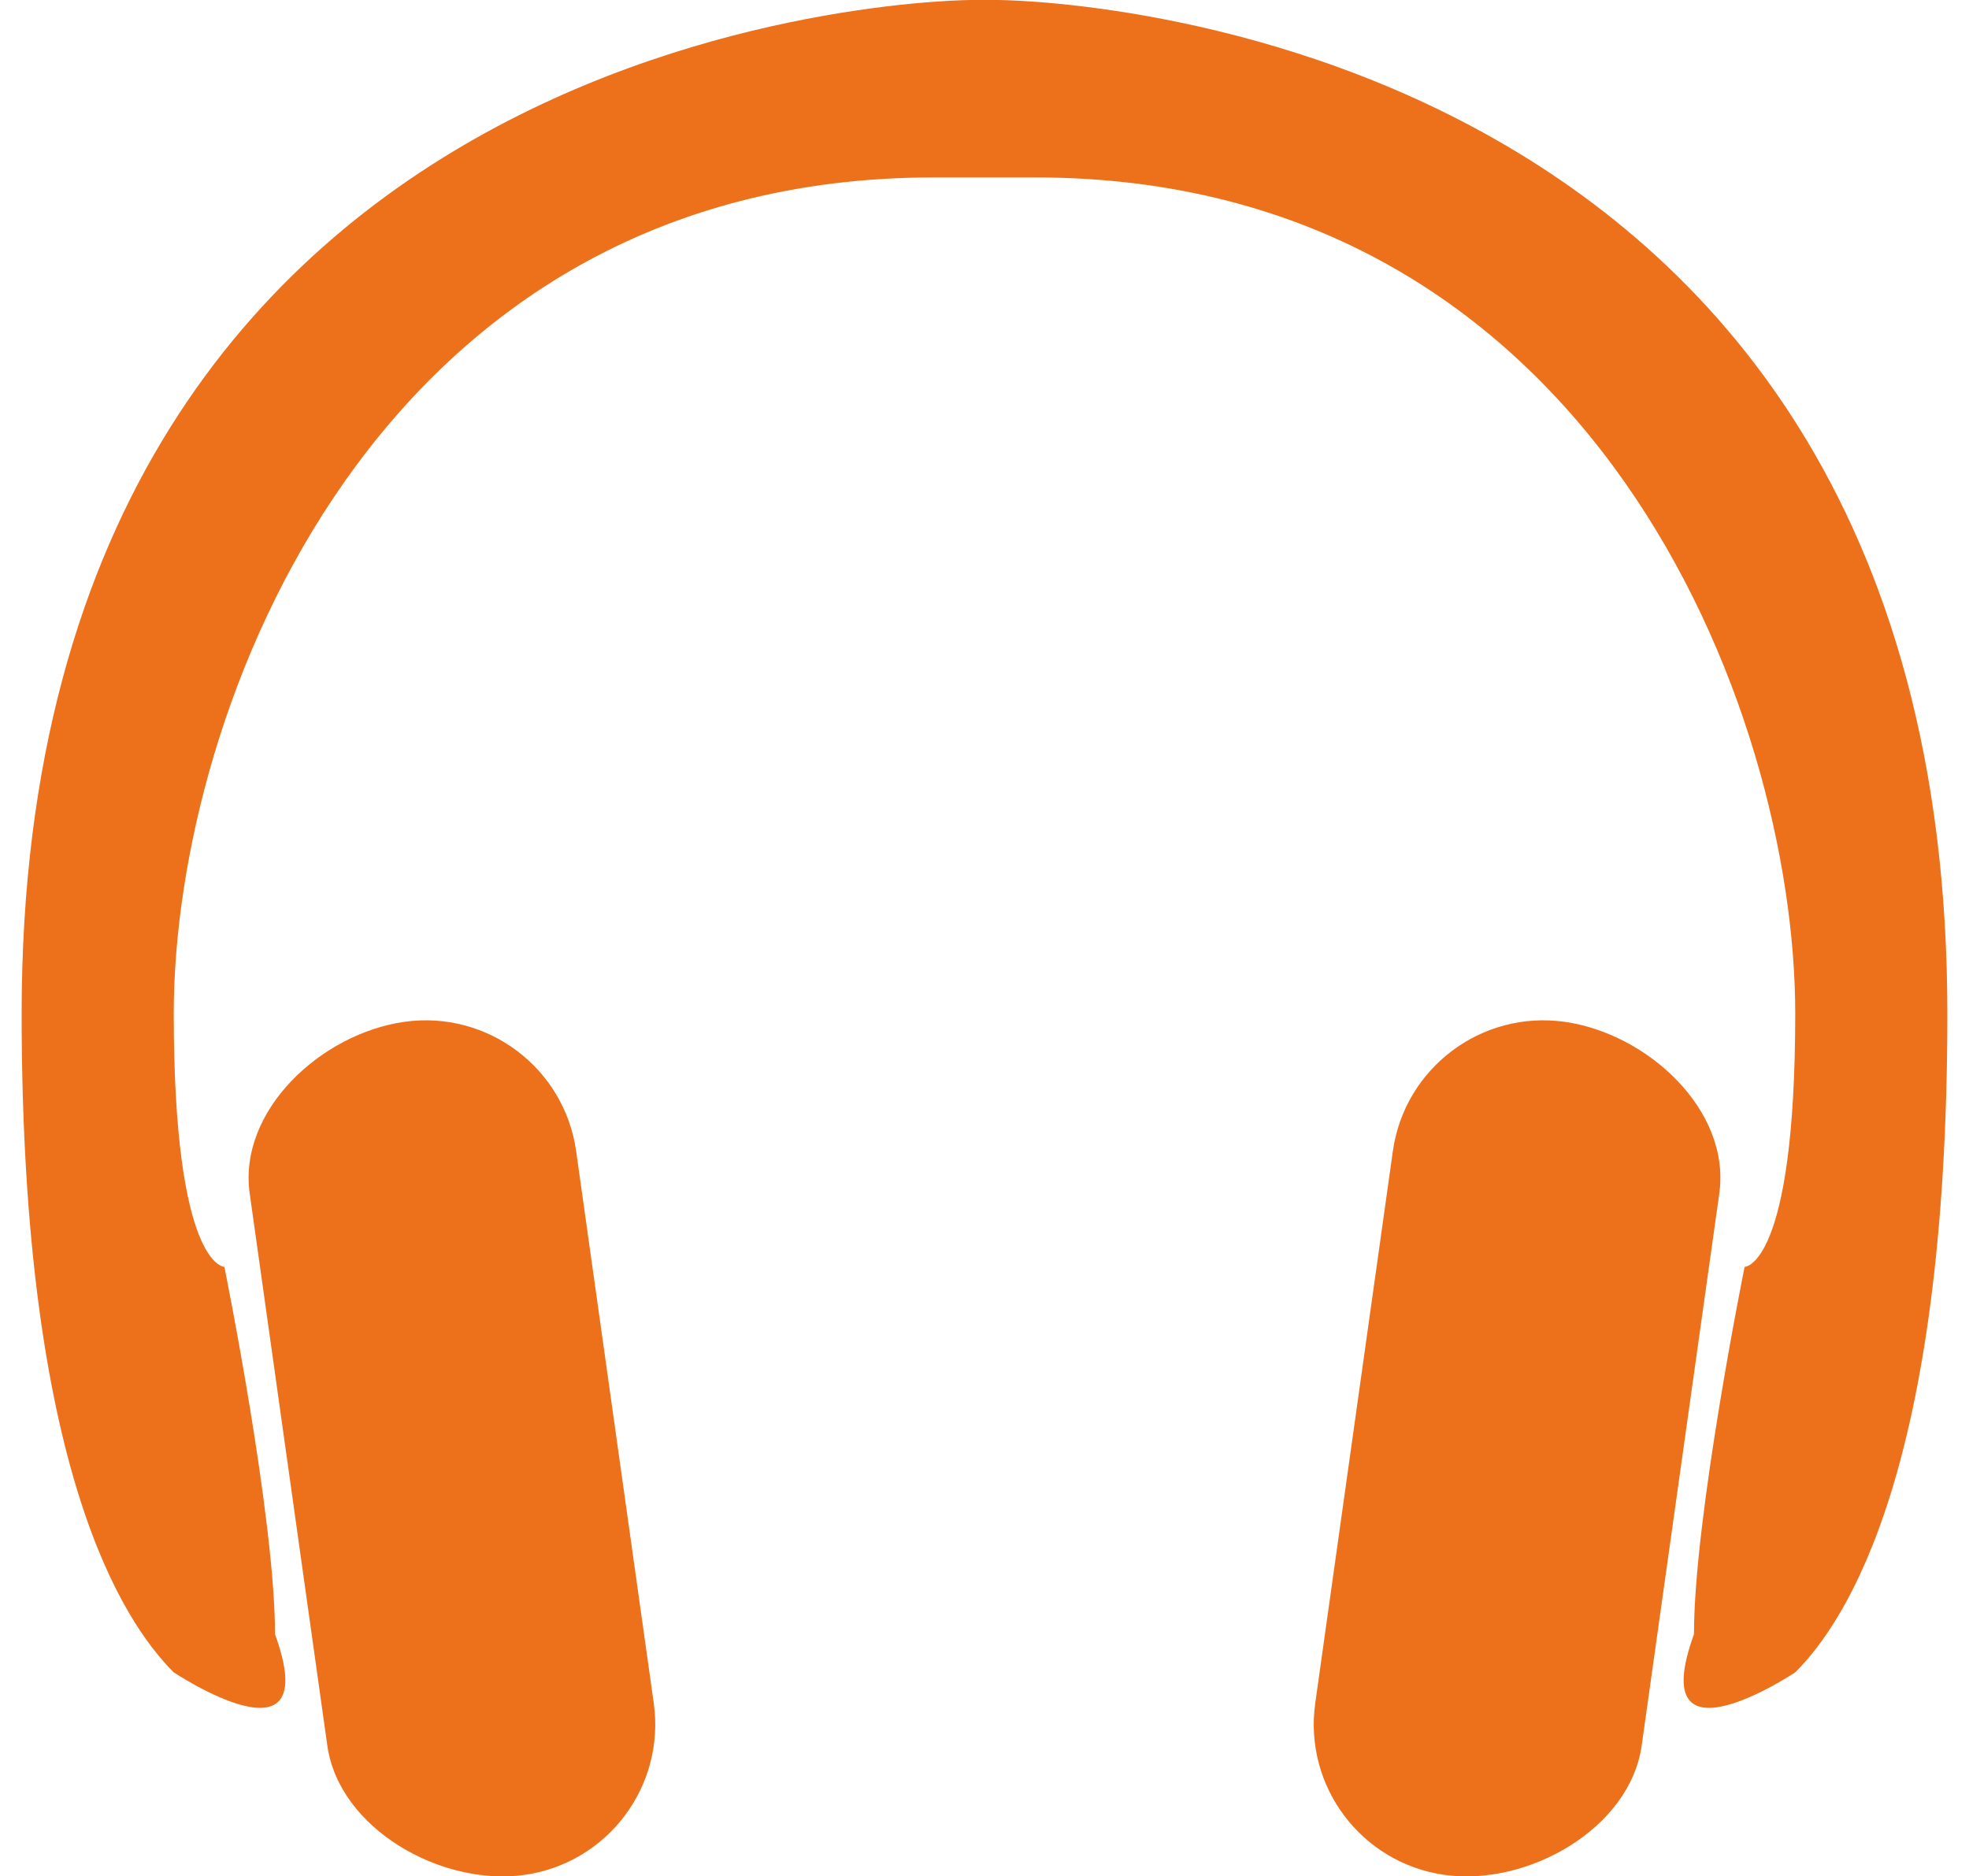
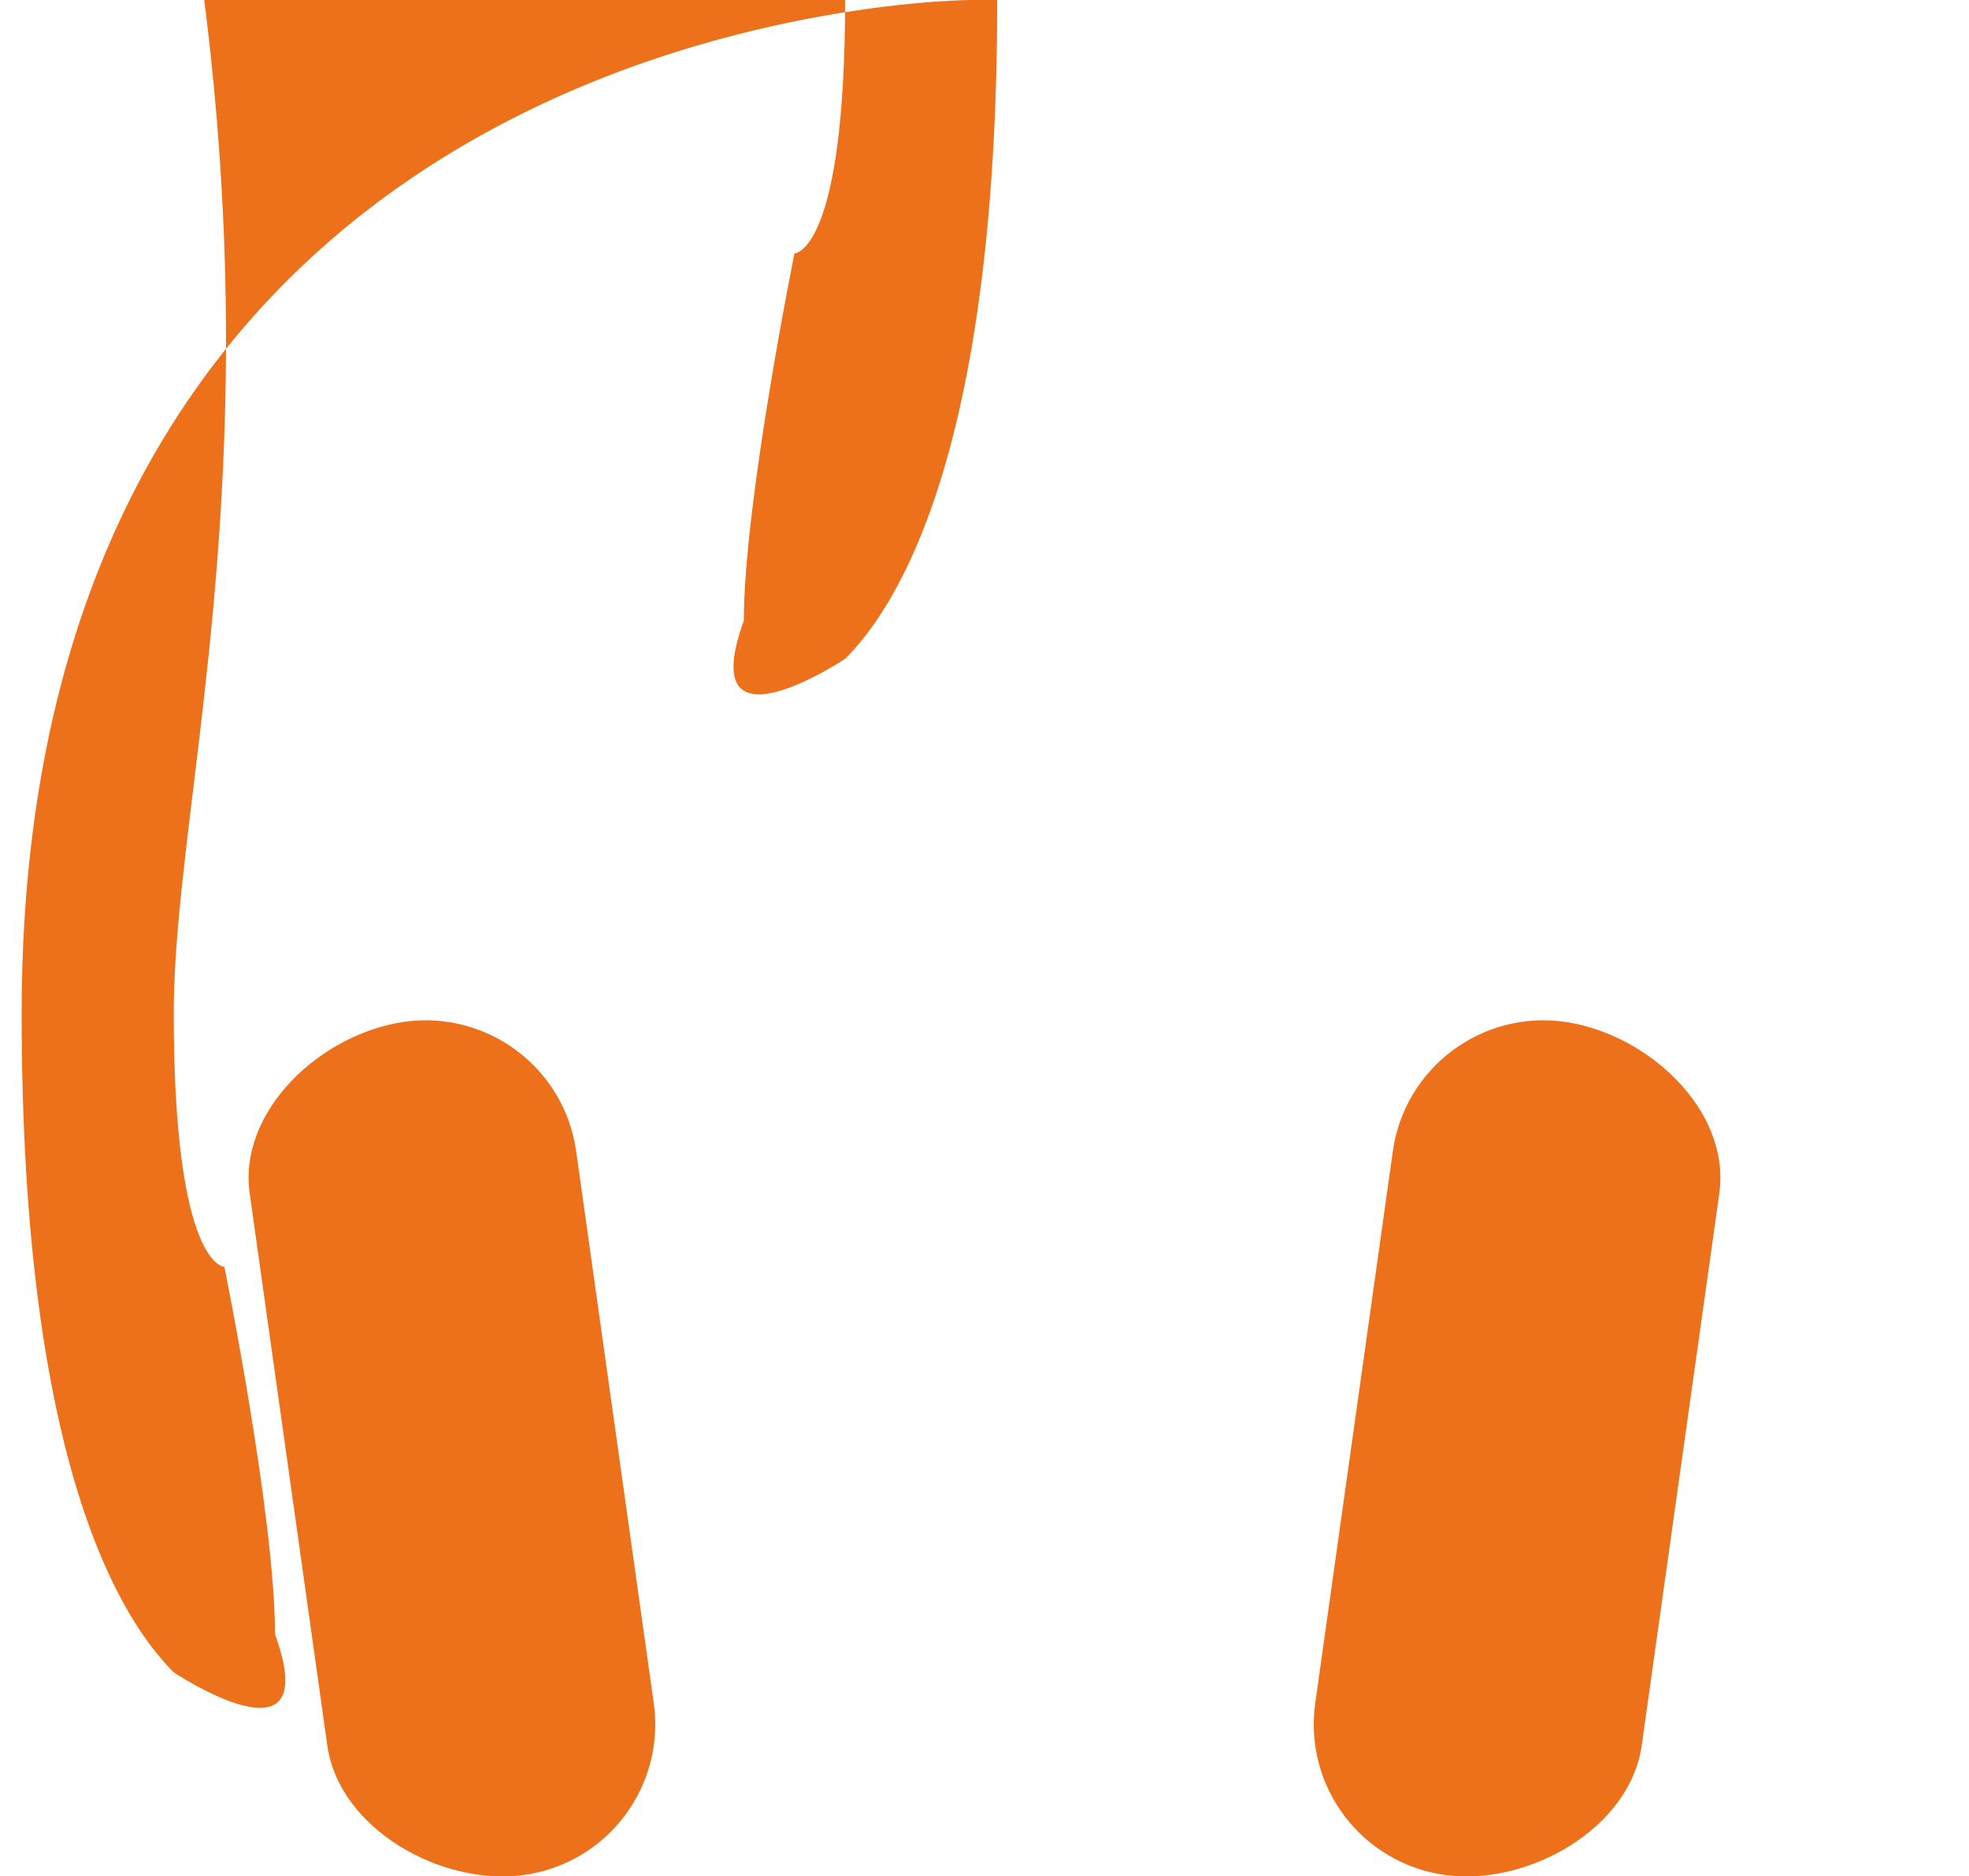
<svg xmlns="http://www.w3.org/2000/svg" id="a" viewBox="0 0 20.375 19.417">
-   <path d="M10.057,0h.262S20.151,0,20.151,10.488c0,4.719-1.049,6.293-1.573,6.817,0,0-1.573,1.049-1.049-.393,0-1.213.524-3.802.524-3.802,0,0,.524,0,.524-2.622,0-3.146-2.098-8.652-7.866-8.652h-1.049C3.895,1.835,1.798,7.341,1.798,10.488c0,2.622.524,2.622.524,2.622,0,0,.524,2.588.524,3.802.524,1.442-1.049.393-1.049.393-.524-.524-1.573-2.098-1.573-6.817C.225,0,10.057,0,10.057,0ZM4.185,10.574c.86-.121,1.656.478,1.777,1.339l.803,5.712c.121.86-.478,1.656-1.339,1.777-.86.121-1.918-.478-2.039-1.339l-.803-5.712c-.121-.86.741-1.656,1.601-1.777ZM16.19,10.574c.86.121,1.722.916,1.601,1.777l-.803,5.712c-.121.86-1.179,1.46-2.039,1.339-.86-.121-1.46-.916-1.339-1.777l.803-5.712c.121-.86.916-1.46,1.777-1.339Z" style="fill:#ed701b;" />
+   <path d="M10.057,0h.262c0,4.719-1.049,6.293-1.573,6.817,0,0-1.573,1.049-1.049-.393,0-1.213.524-3.802.524-3.802,0,0,.524,0,.524-2.622,0-3.146-2.098-8.652-7.866-8.652h-1.049C3.895,1.835,1.798,7.341,1.798,10.488c0,2.622.524,2.622.524,2.622,0,0,.524,2.588.524,3.802.524,1.442-1.049.393-1.049.393-.524-.524-1.573-2.098-1.573-6.817C.225,0,10.057,0,10.057,0ZM4.185,10.574c.86-.121,1.656.478,1.777,1.339l.803,5.712c.121.86-.478,1.656-1.339,1.777-.86.121-1.918-.478-2.039-1.339l-.803-5.712c-.121-.86.741-1.656,1.601-1.777ZM16.19,10.574c.86.121,1.722.916,1.601,1.777l-.803,5.712c-.121.86-1.179,1.46-2.039,1.339-.86-.121-1.46-.916-1.339-1.777l.803-5.712c.121-.86.916-1.46,1.777-1.339Z" style="fill:#ed701b;" />
</svg>